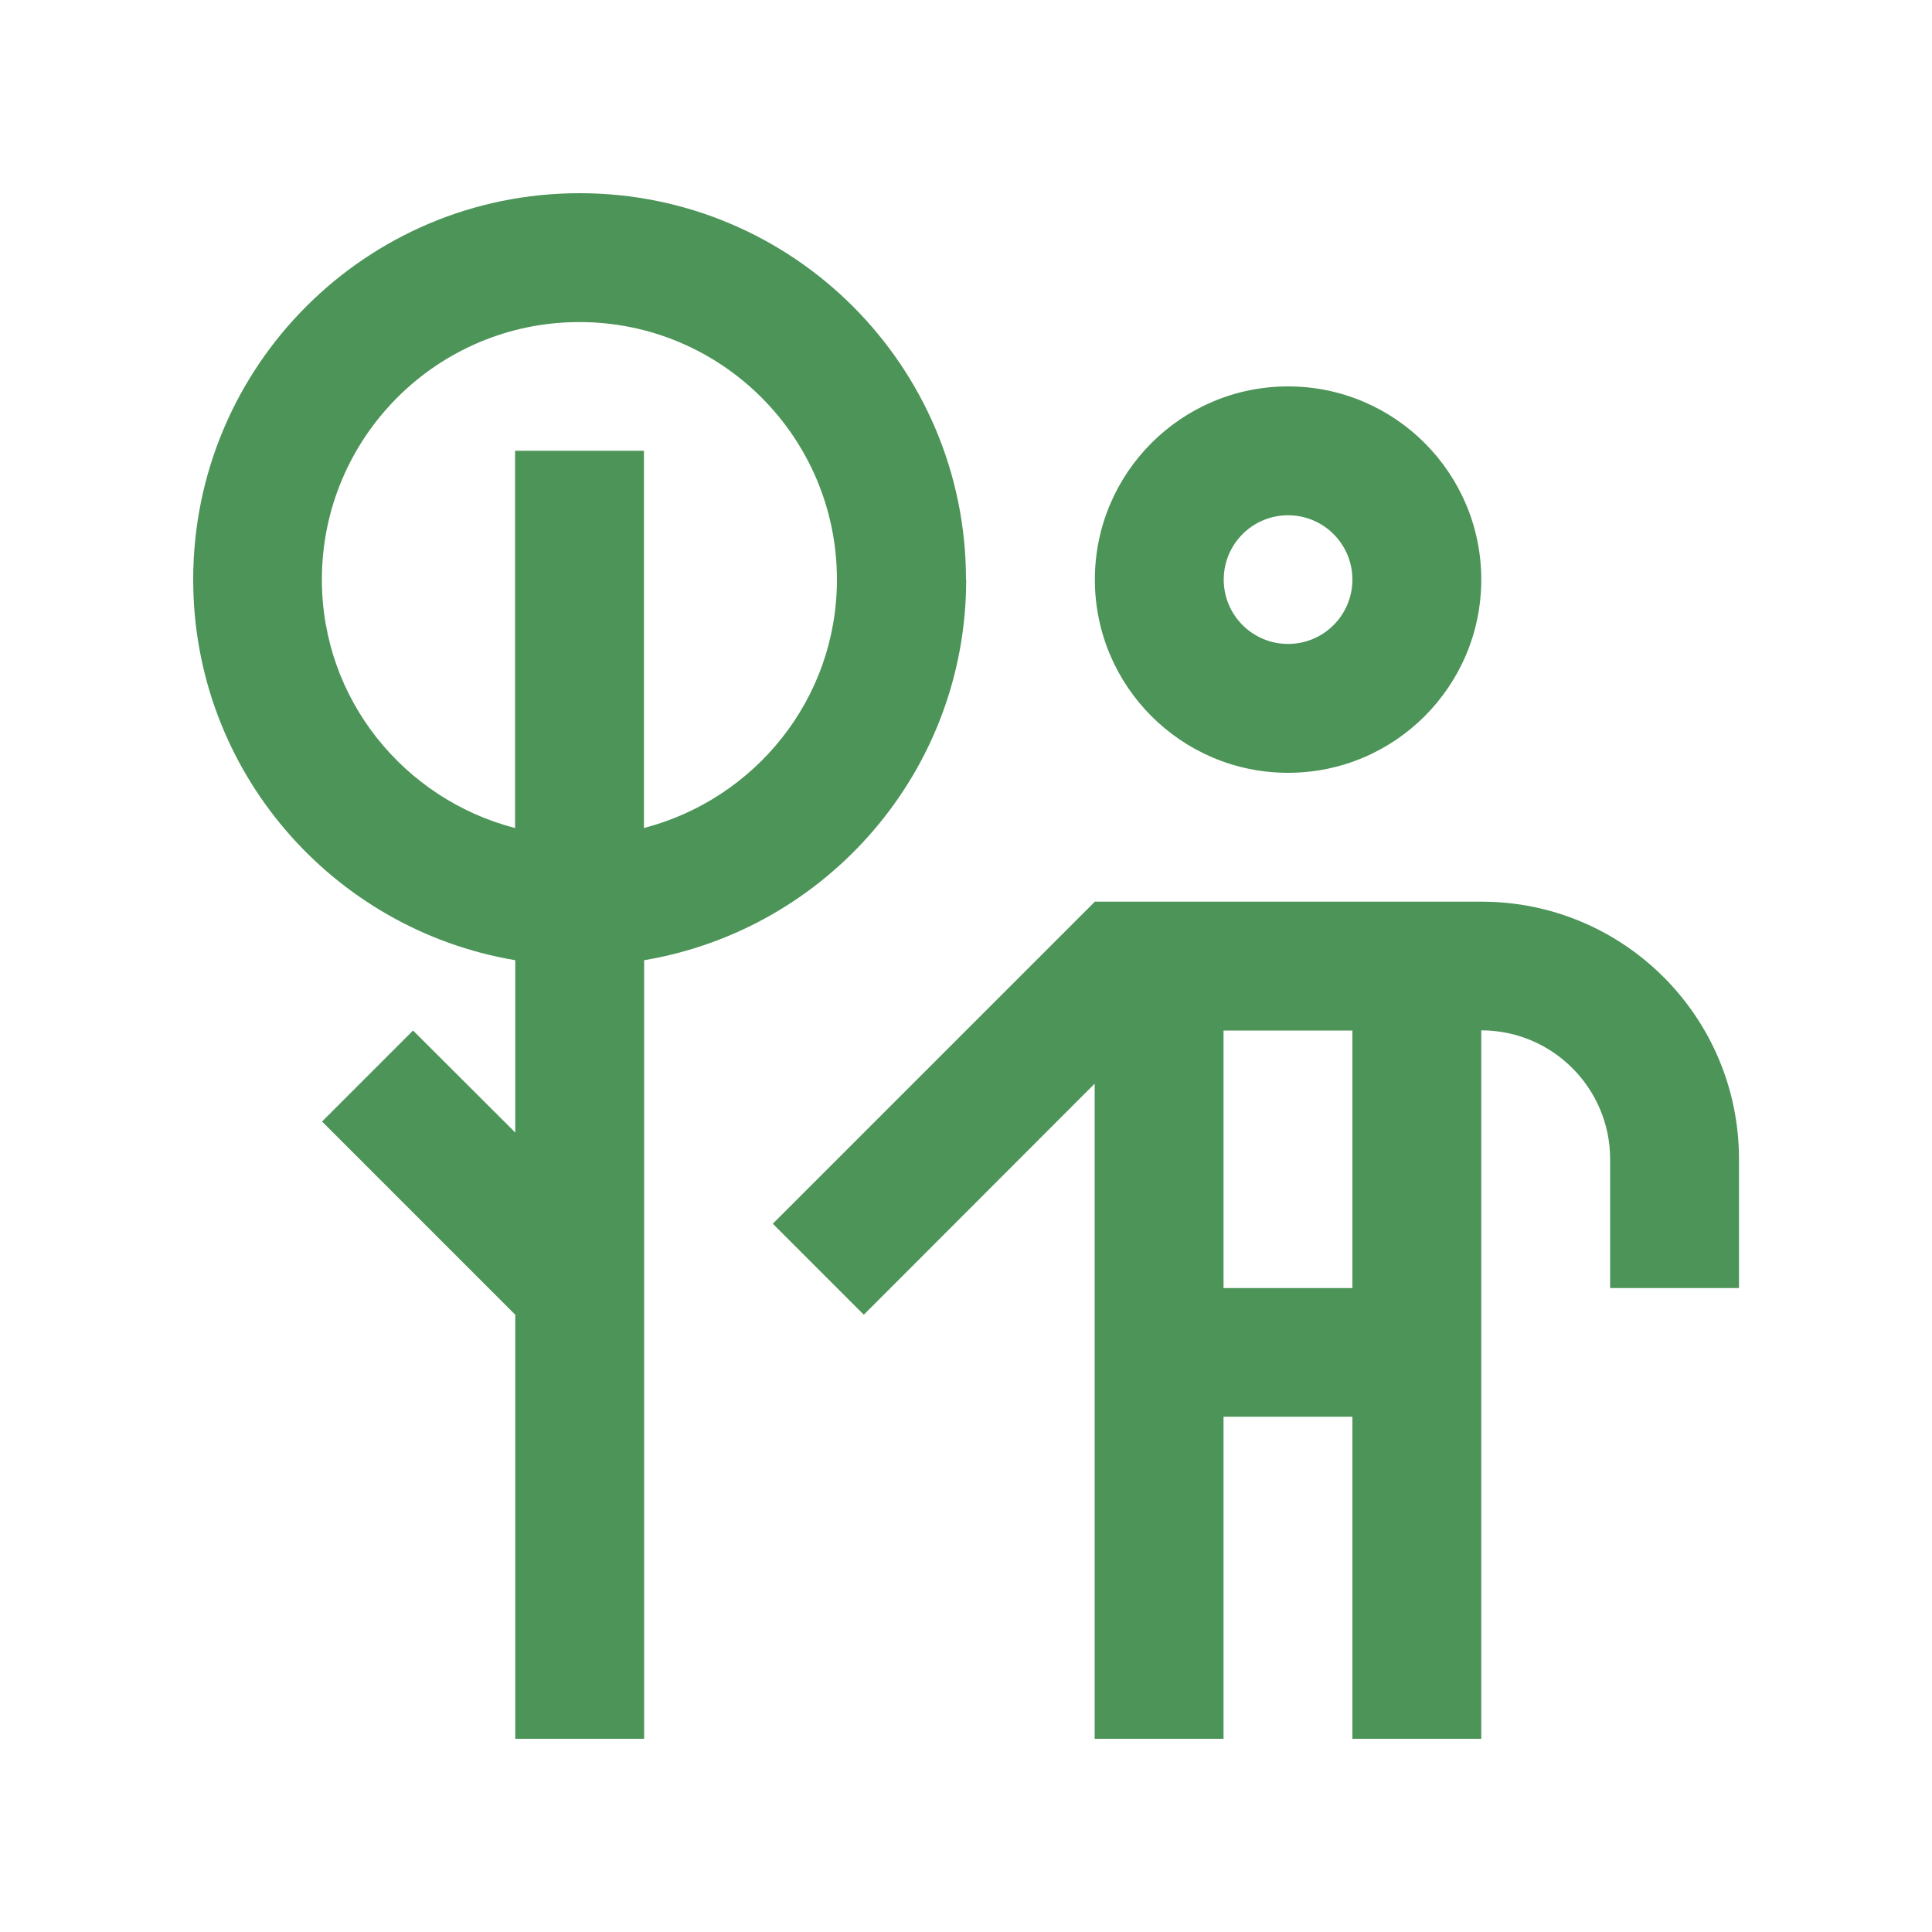
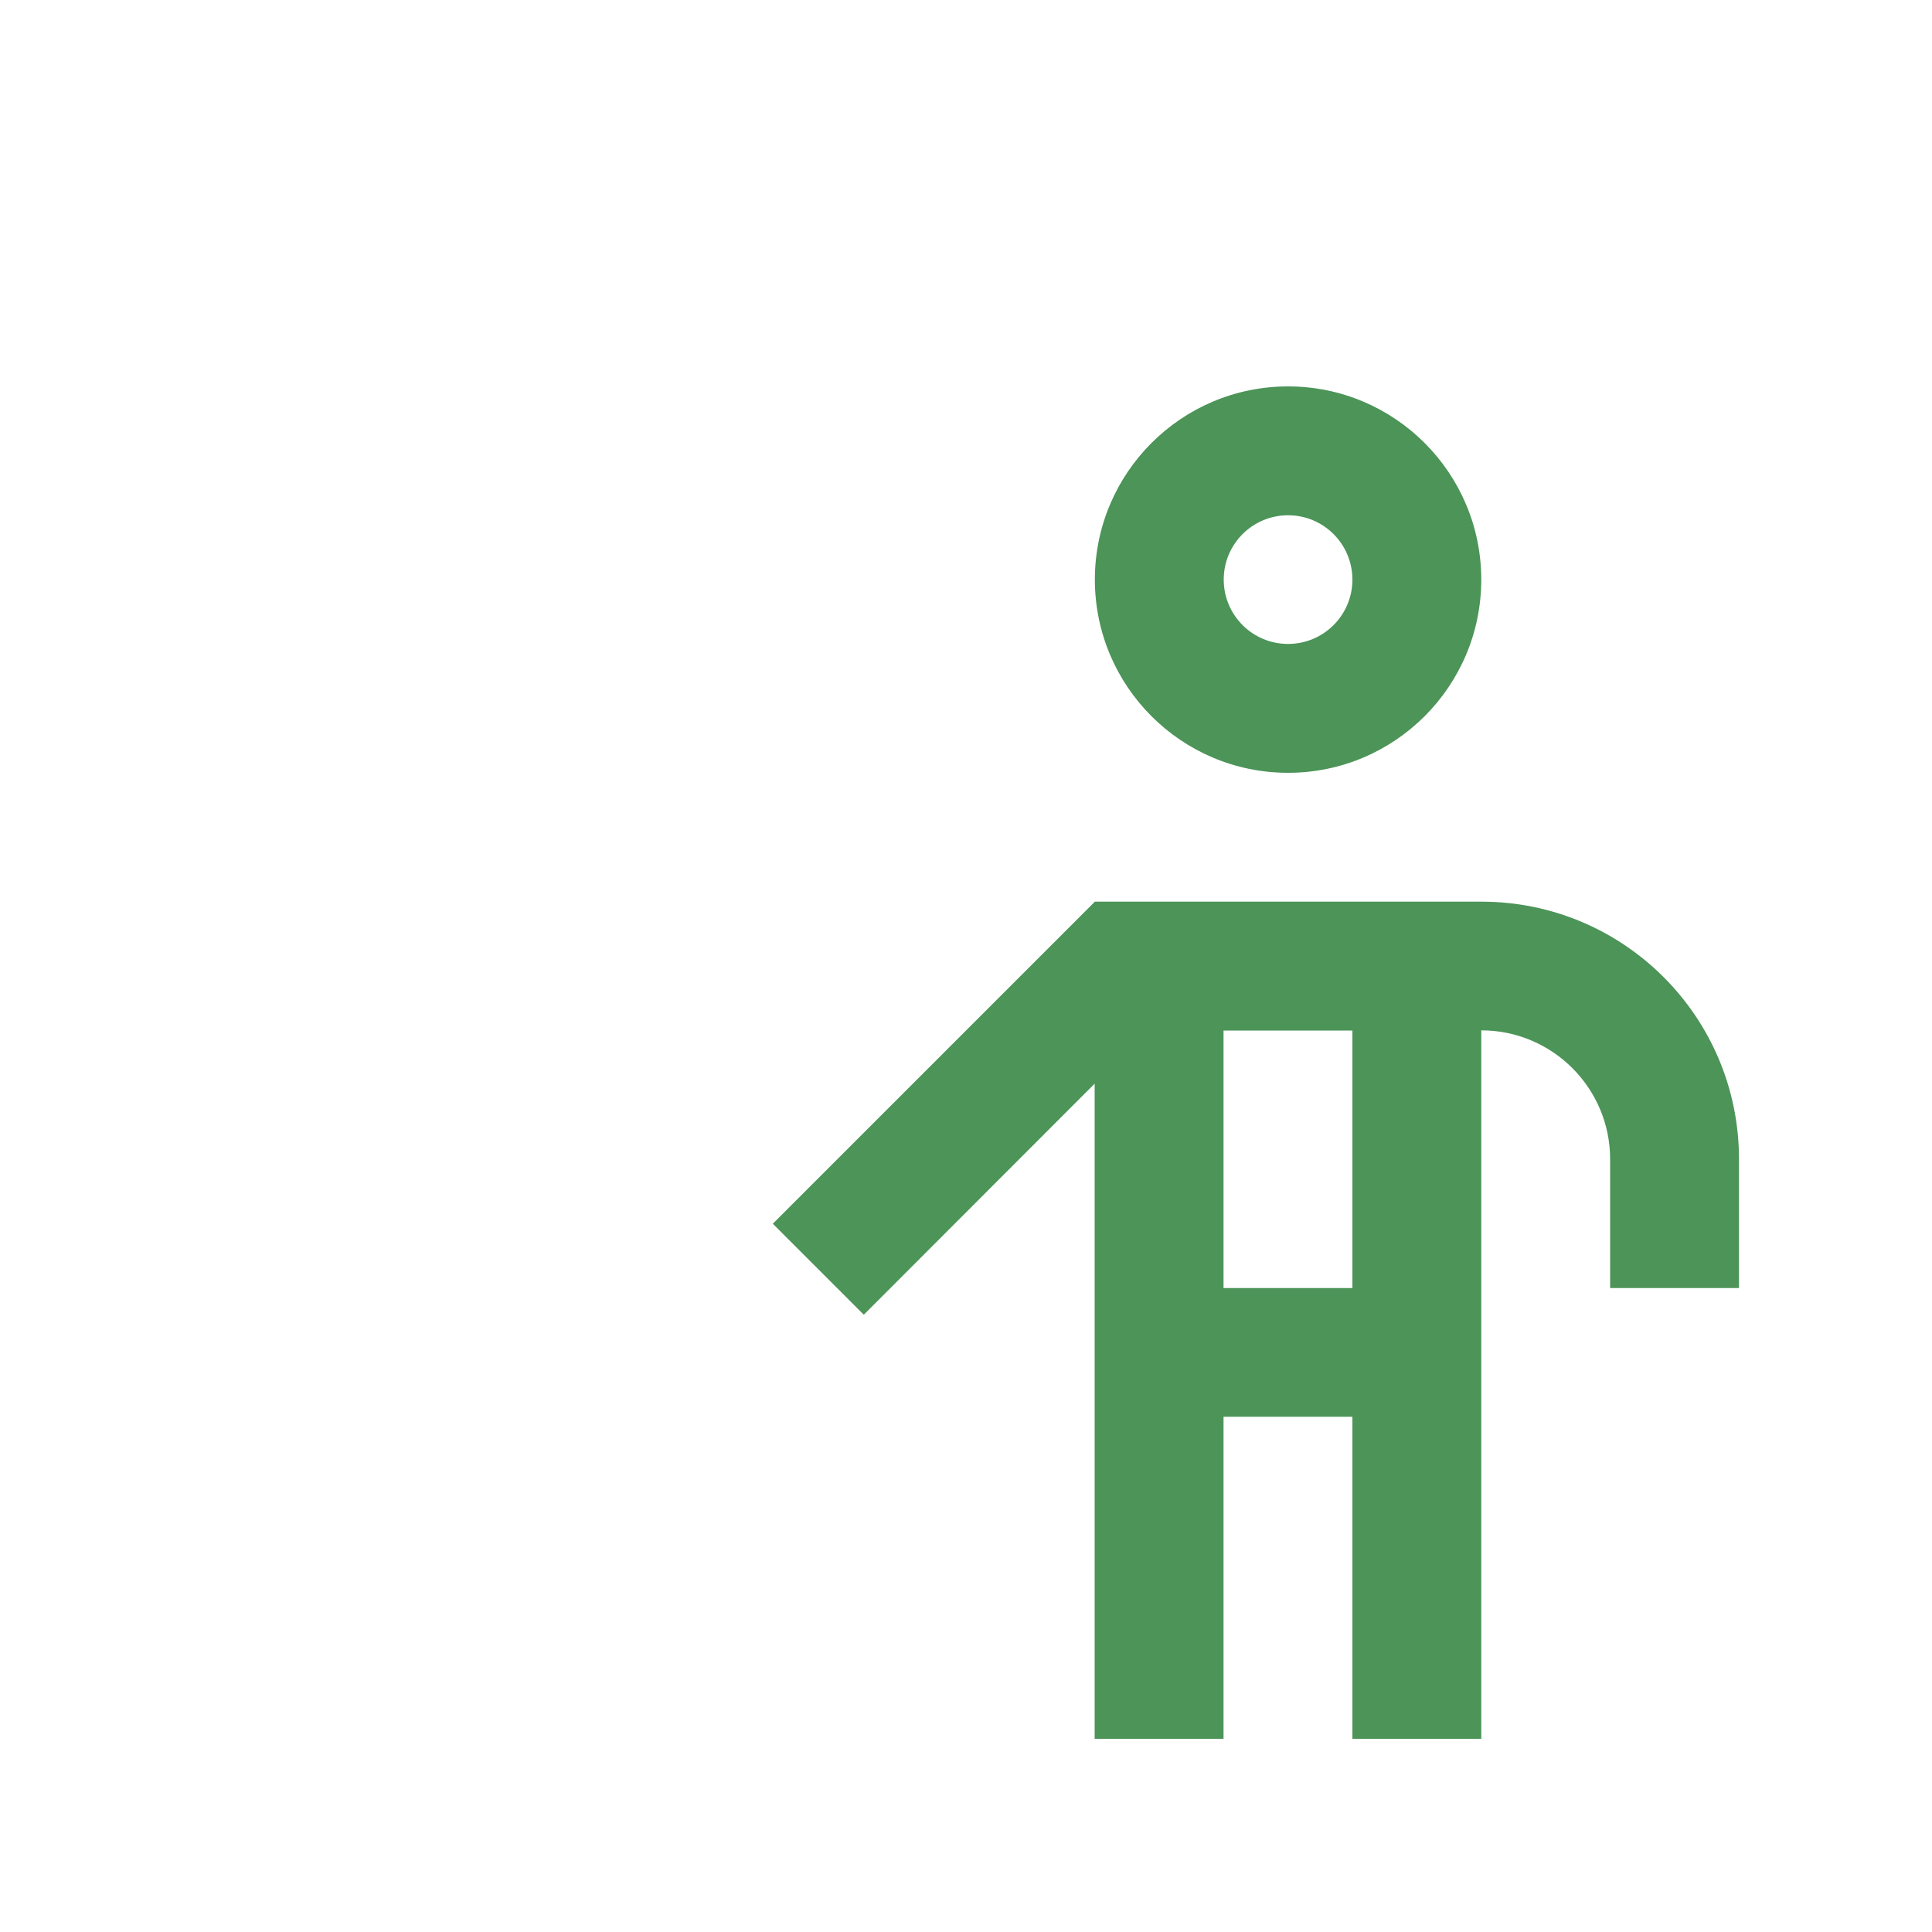
<svg xmlns="http://www.w3.org/2000/svg" id="Layer_1" data-name="Layer 1" viewBox="0 0 100 100">
  <defs>
    <style>
      .cls-1 {
        fill: #4c9458;
        stroke-width: 0px;
      }
    </style>
  </defs>
  <path class="cls-1" d="M66.67,20c-5.52,0-10,4.48-10,10s4.48,10,10,10,10-4.48,10-10-4.48-10-10-10ZM66.67,33.33c-1.84,0-3.33-1.49-3.33-3.33s1.49-3.33,3.33-3.33,3.33,1.49,3.33,3.33-1.49,3.33-3.33,3.33Z" />
  <path class="cls-1" d="M76.67,46.67h-20l-16.67,16.67,4.71,4.71,11.95-11.96v33.91h6.67v-16.67h6.67v16.67h6.67v-36.67c3.68,0,6.67,2.99,6.67,6.67v6.67h6.67v-6.67c0-7.37-5.97-13.33-13.33-13.33ZM70,66.67h-6.67v-13.33h6.67v13.33Z" />
-   <path class="cls-1" d="M50,30c0-11.05-8.95-20-20-20S10,18.95,10,30c0,9.91,7.21,18.11,16.67,19.7v8.92l-5.29-5.28-4.71,4.71,10,10v21.95h6.67v-40.3c9.46-1.59,16.67-9.79,16.67-19.7ZM33.33,42.86v-19.53h-6.67v19.53c-5.74-1.49-10-6.66-10-12.86,0-7.36,5.97-13.33,13.33-13.33s13.33,5.97,13.33,13.33c0,6.2-4.26,11.37-10,12.86Z" />
</svg>